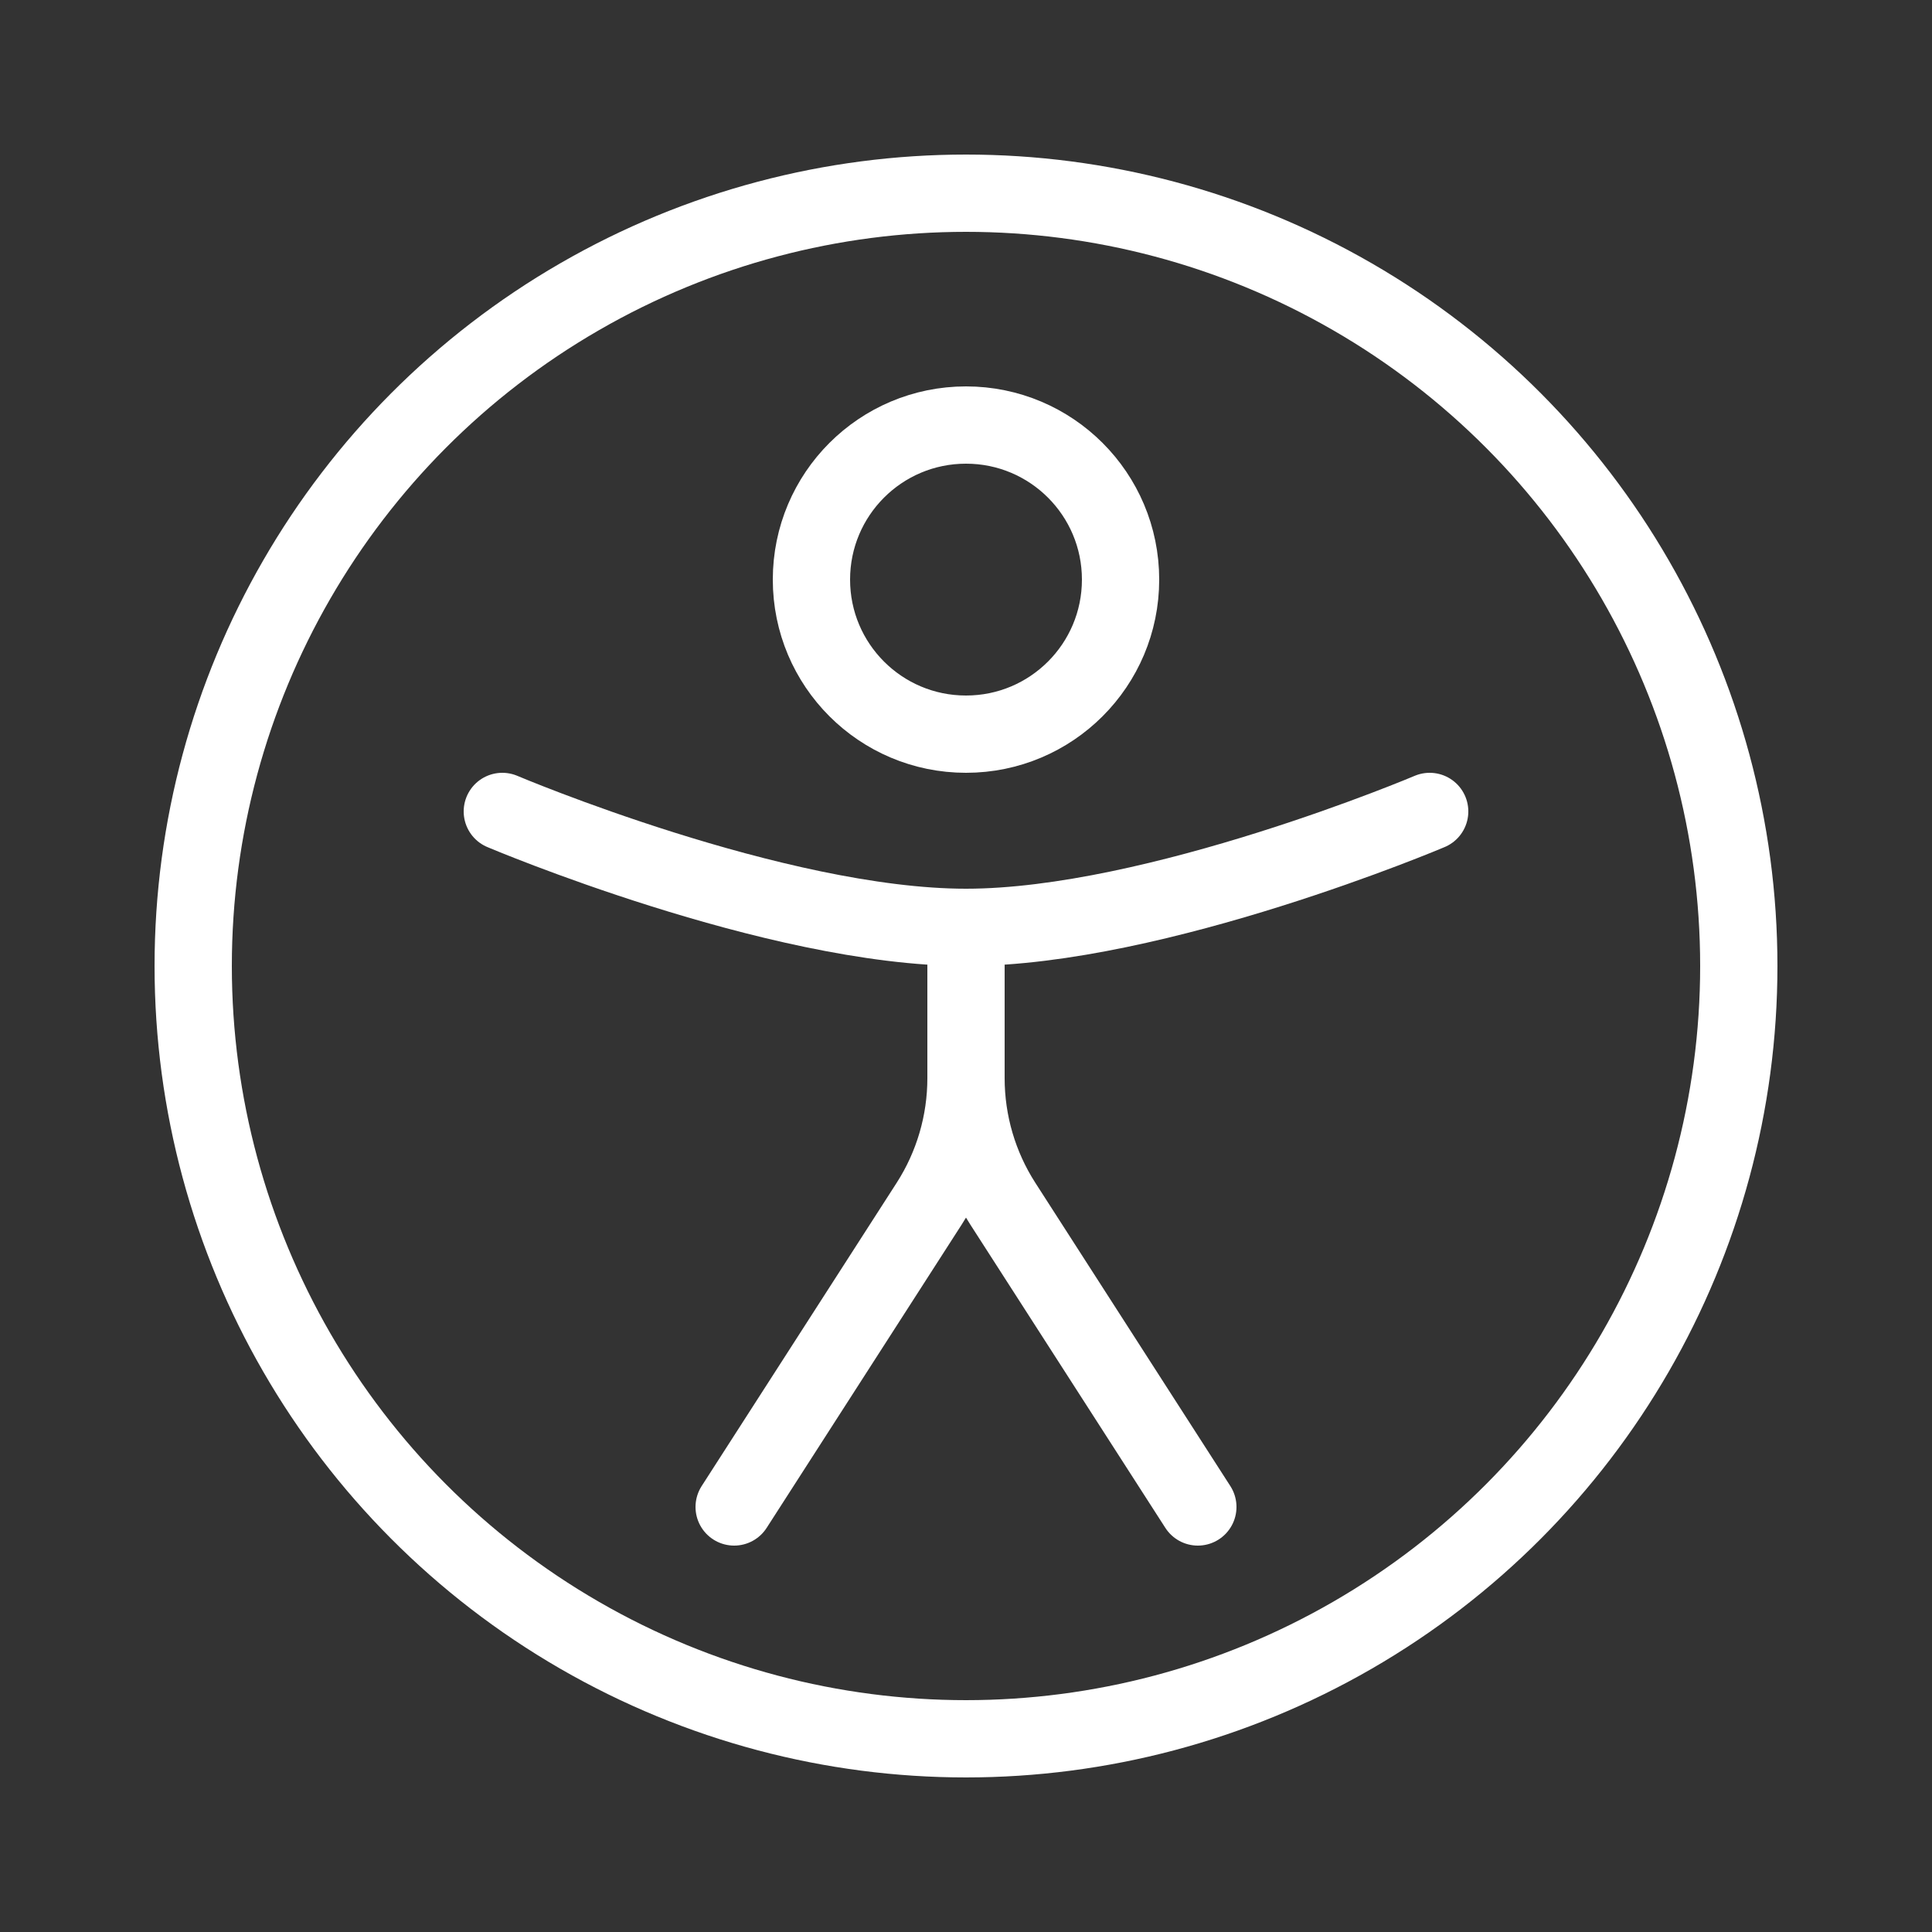
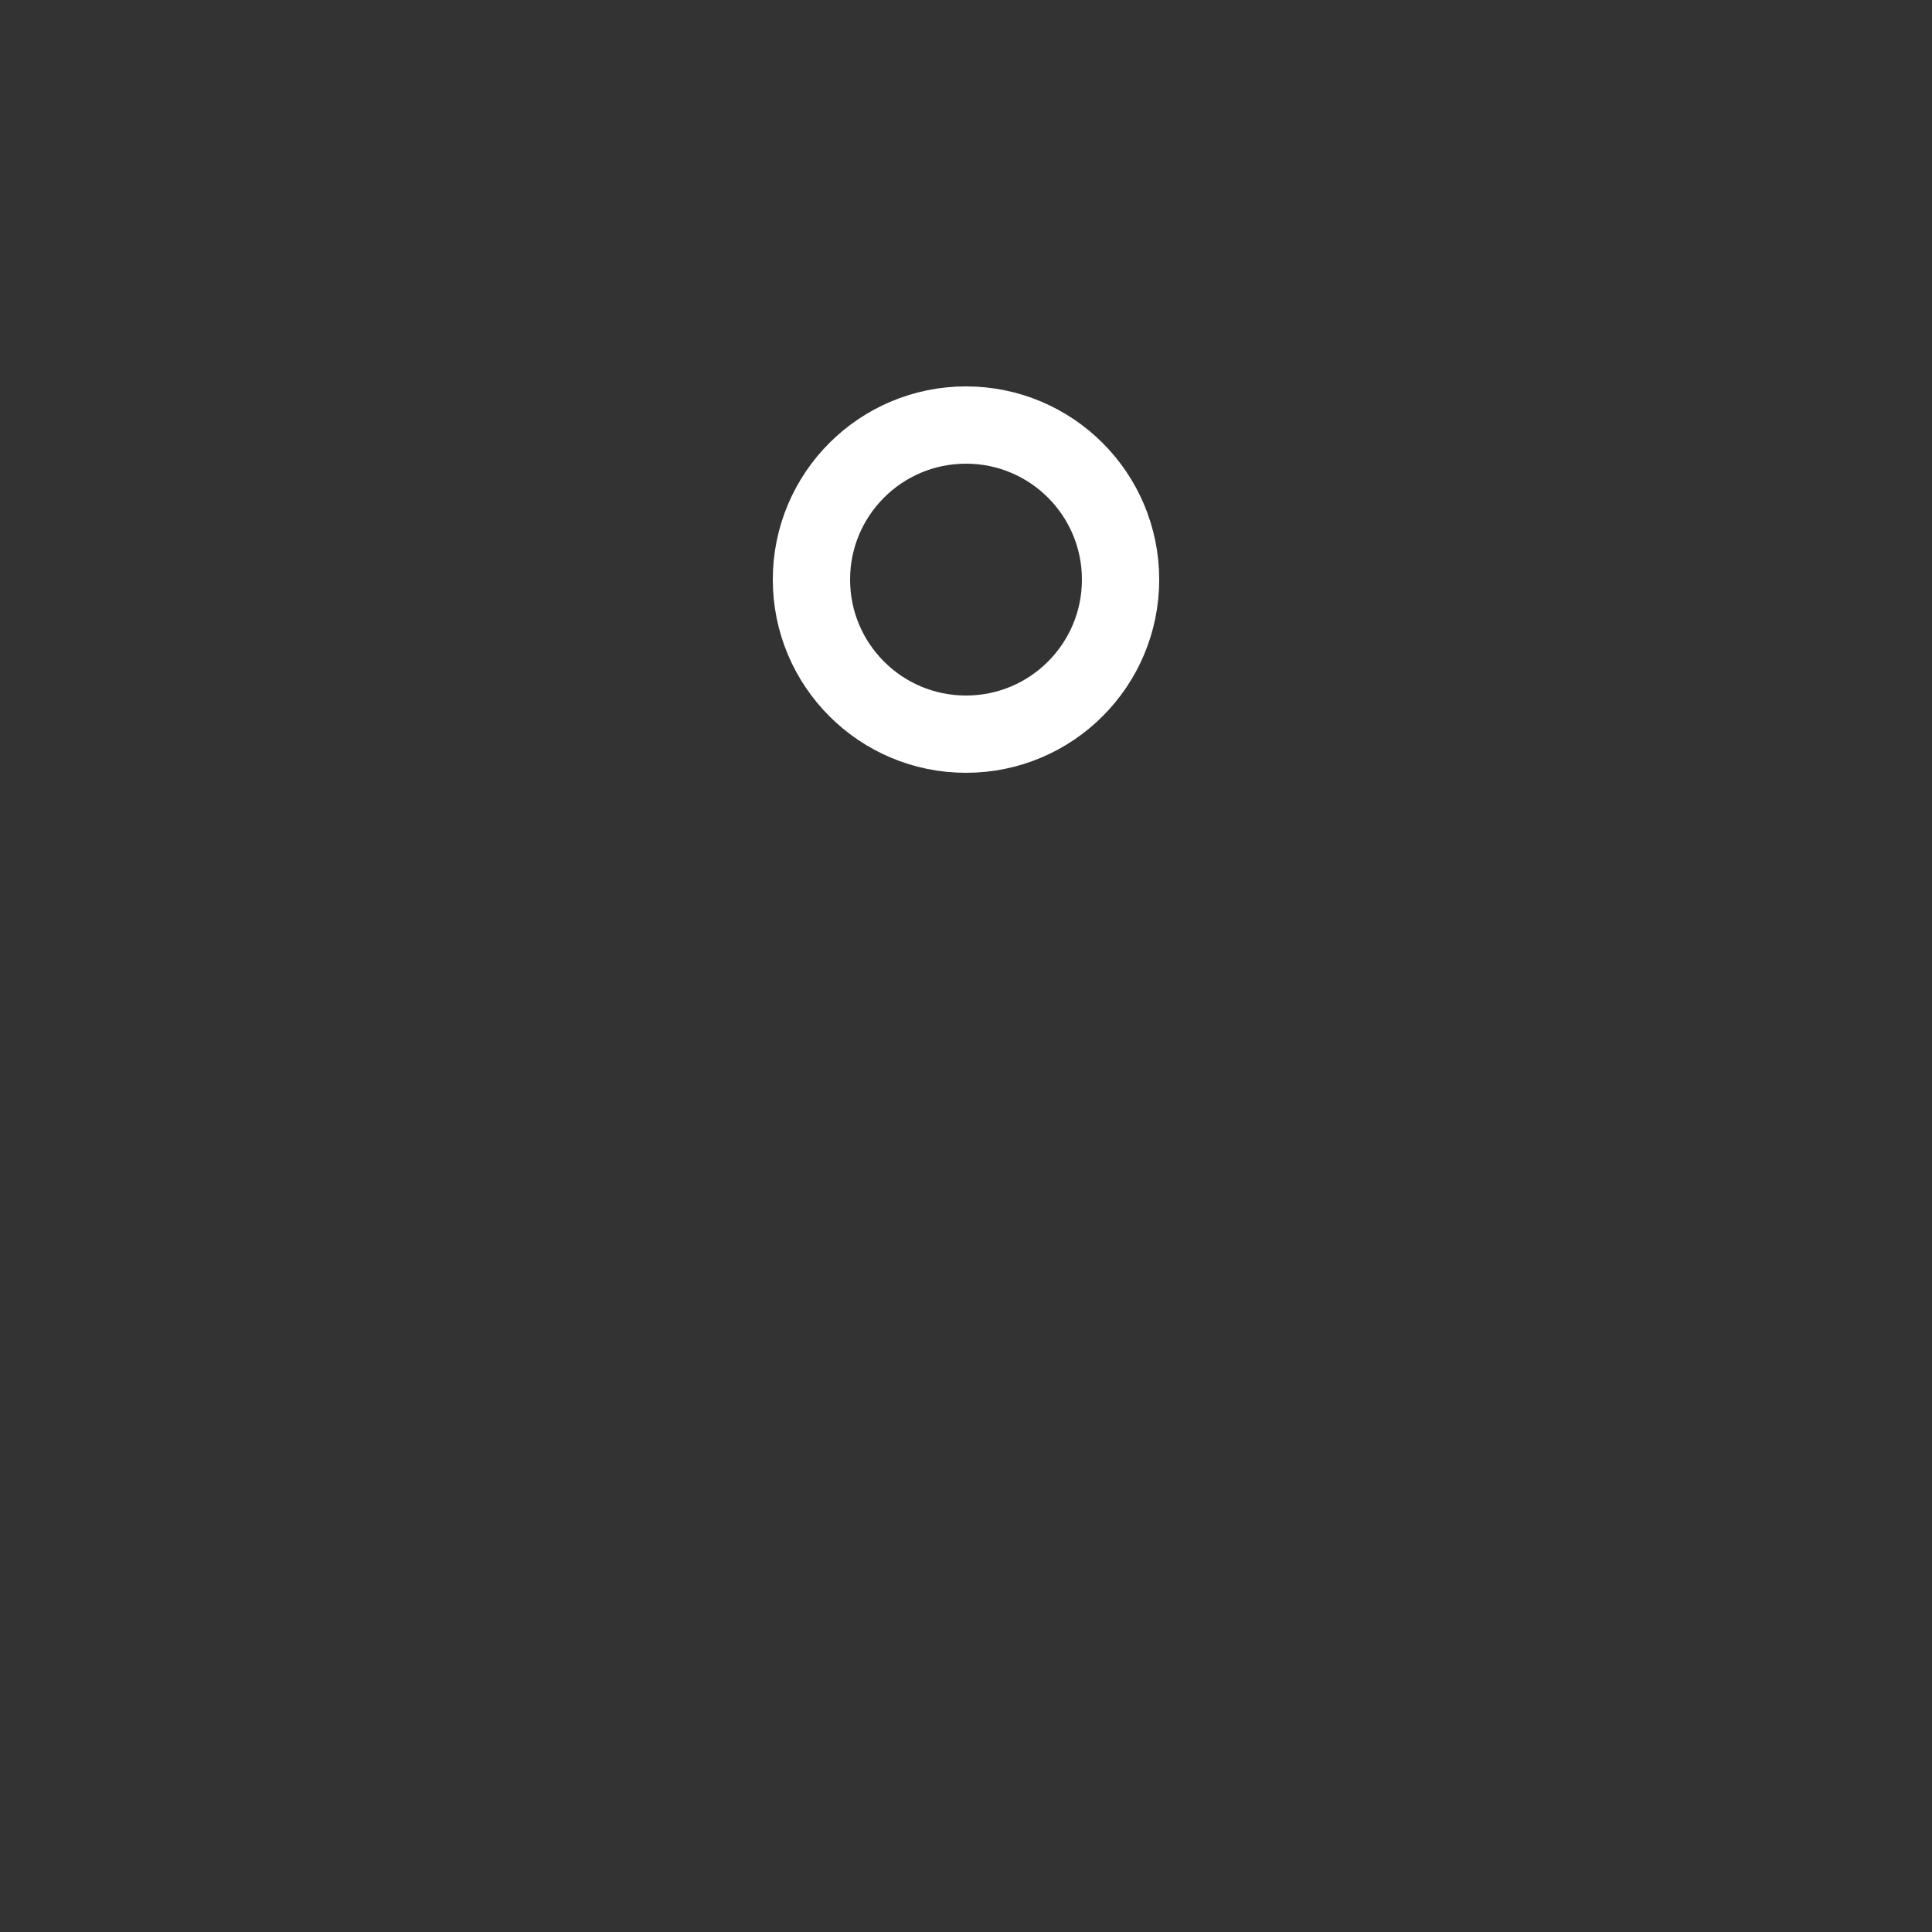
<svg xmlns="http://www.w3.org/2000/svg" width="25" height="25" viewBox="0 0 25 25" fill="none">
  <rect x="0" y="0" width="25" height="25" fill="#333333" stroke="none" />
  <g id="Iconsv2">
-     <circle id="Vector" cx="12.5" cy="12.5" r="10" stroke="white" />
    <path id="Vector_2" d="M14.5 7.5C14.5 8.605 13.605 9.5 12.5 9.5C11.395 9.5 10.5 8.605 10.5 7.5C10.5 6.395 11.395 5.5 12.5 5.5C13.605 5.5 14.5 6.395 14.5 7.5Z" stroke="white" />
-     <path id="Vector_3" d="M18.5 10.5C18.5 10.5 14.963 12 12.5 12C10.037 12 6.5 10.5 6.5 10.5" stroke="white" stroke-linecap="round" />
-     <path id="Vector_4" d="M12.5 12.5V13.952M12.5 13.952C12.5 14.527 12.665 15.091 12.976 15.575L15.5 19.5M12.5 13.952C12.5 14.527 12.335 15.091 12.024 15.575L9.5 19.5" stroke="white" stroke-linecap="round" />
  </g>
</svg>